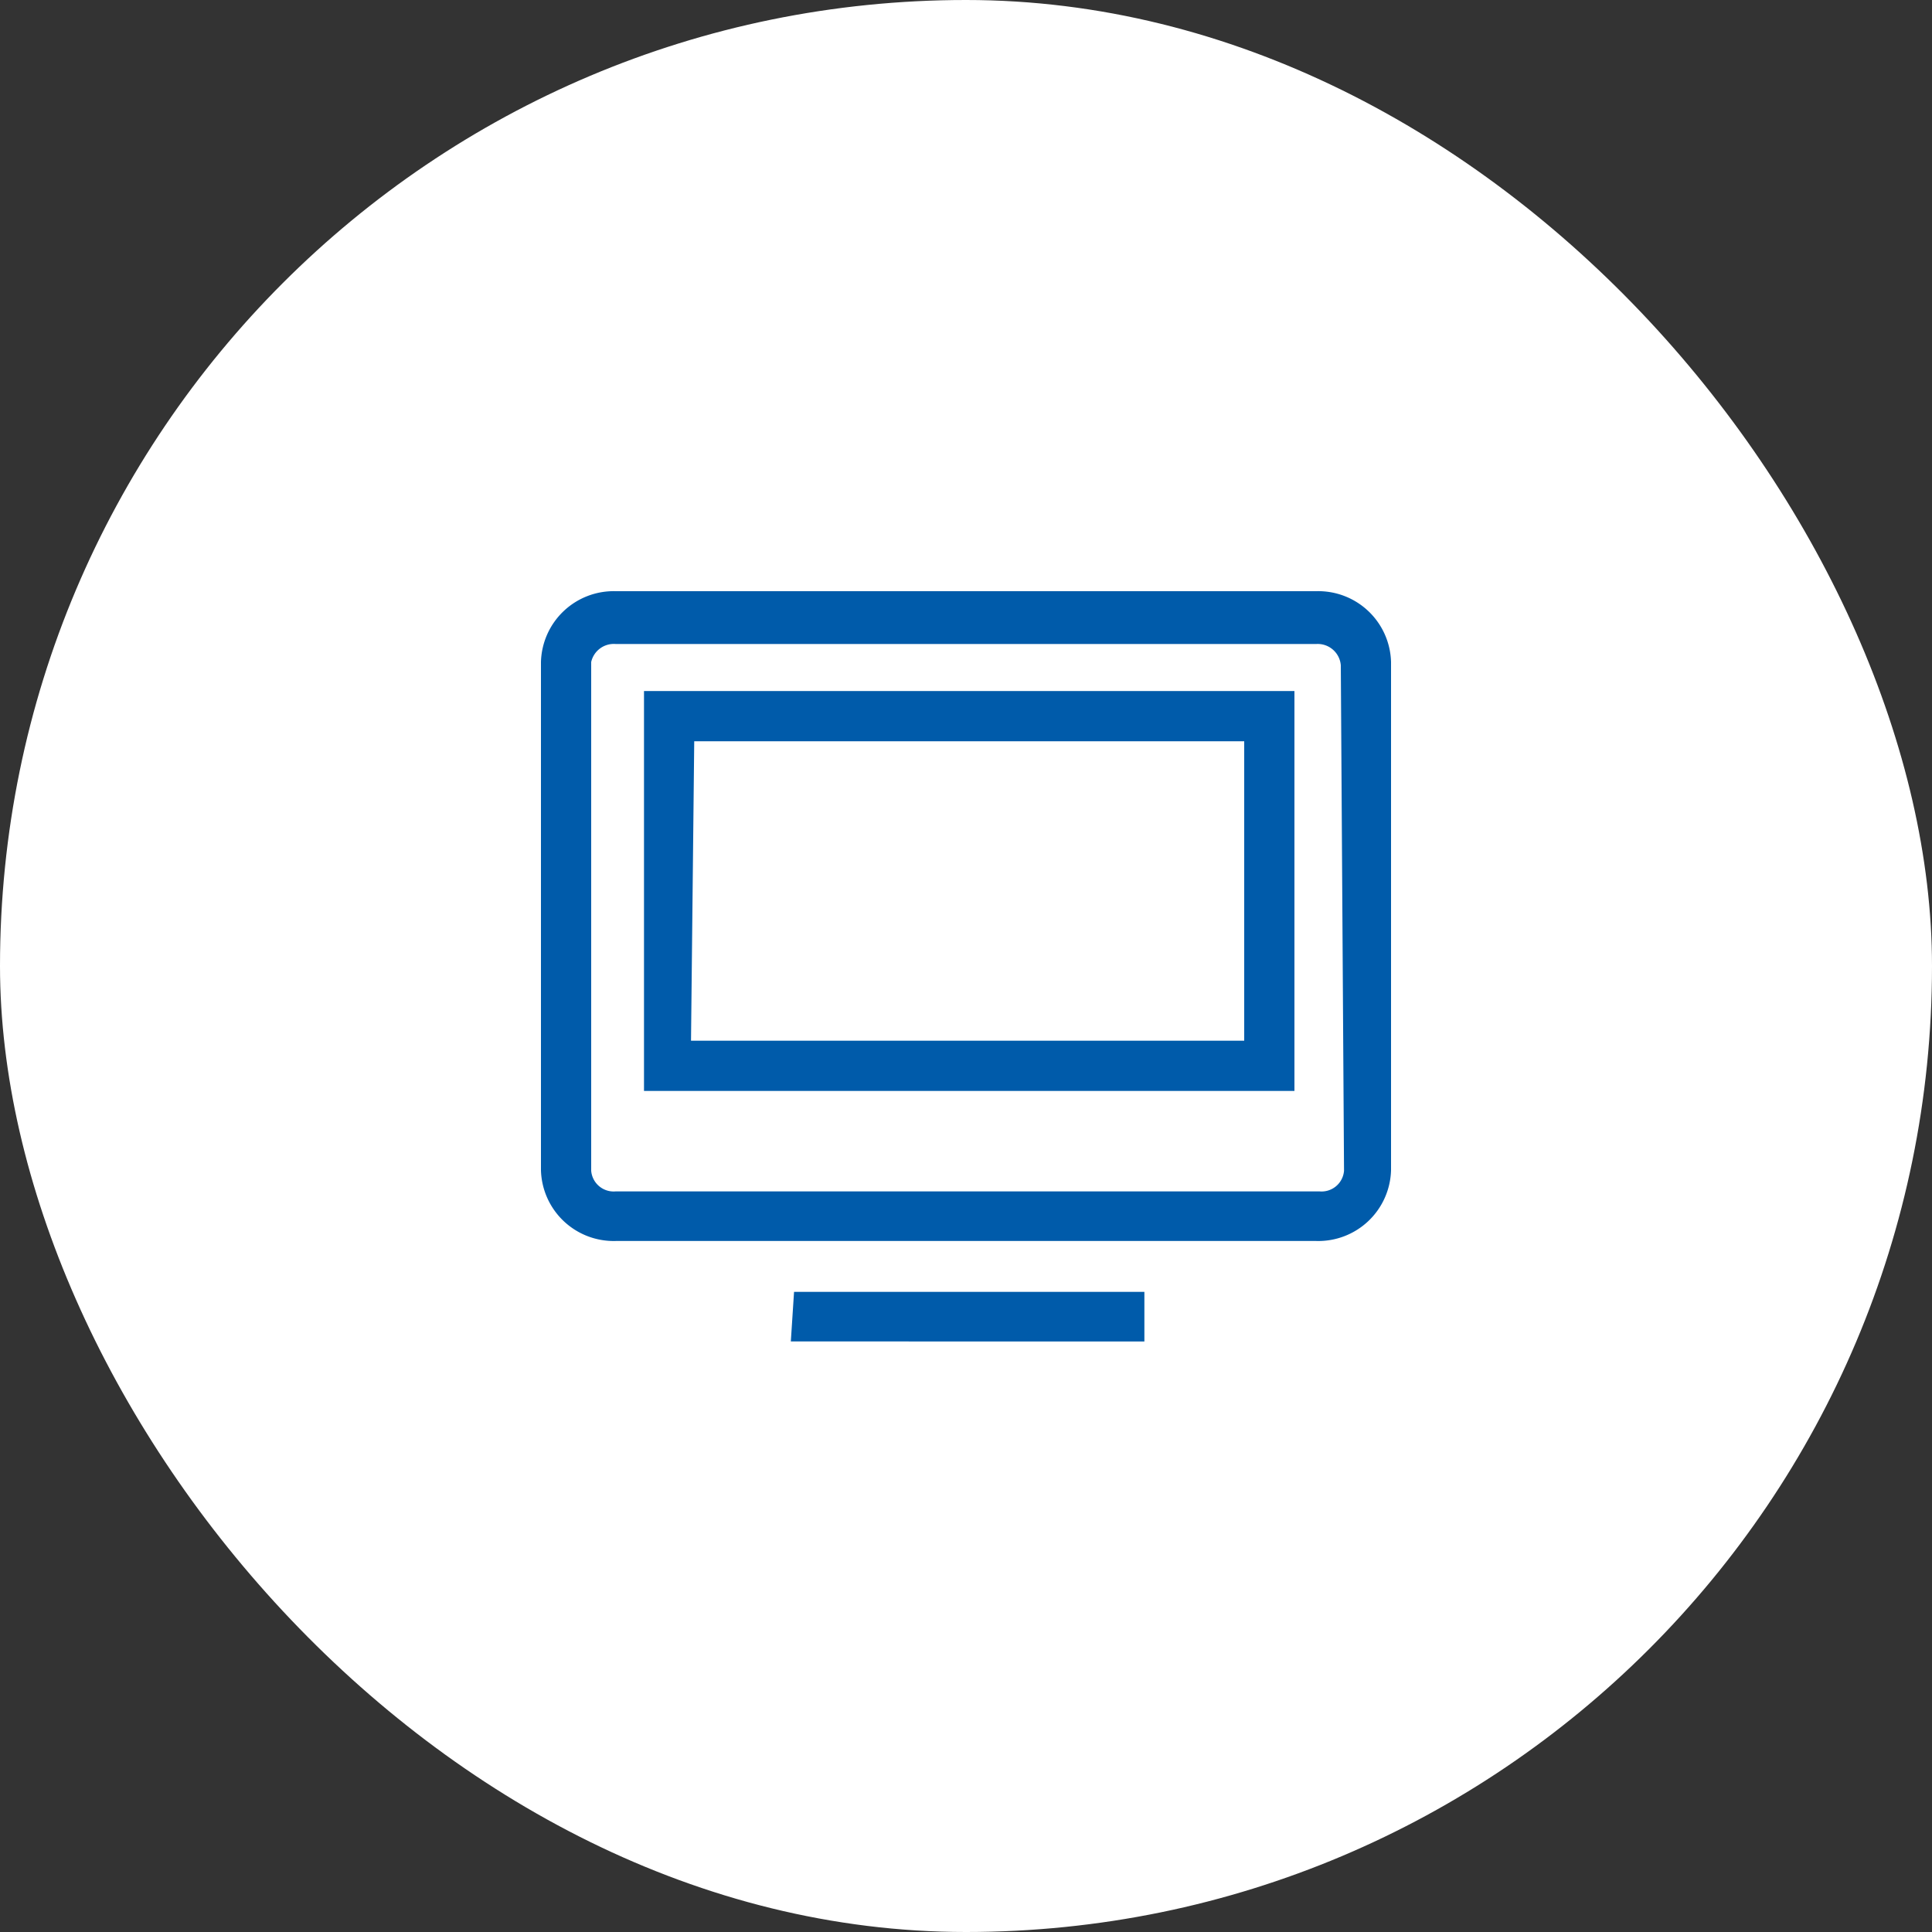
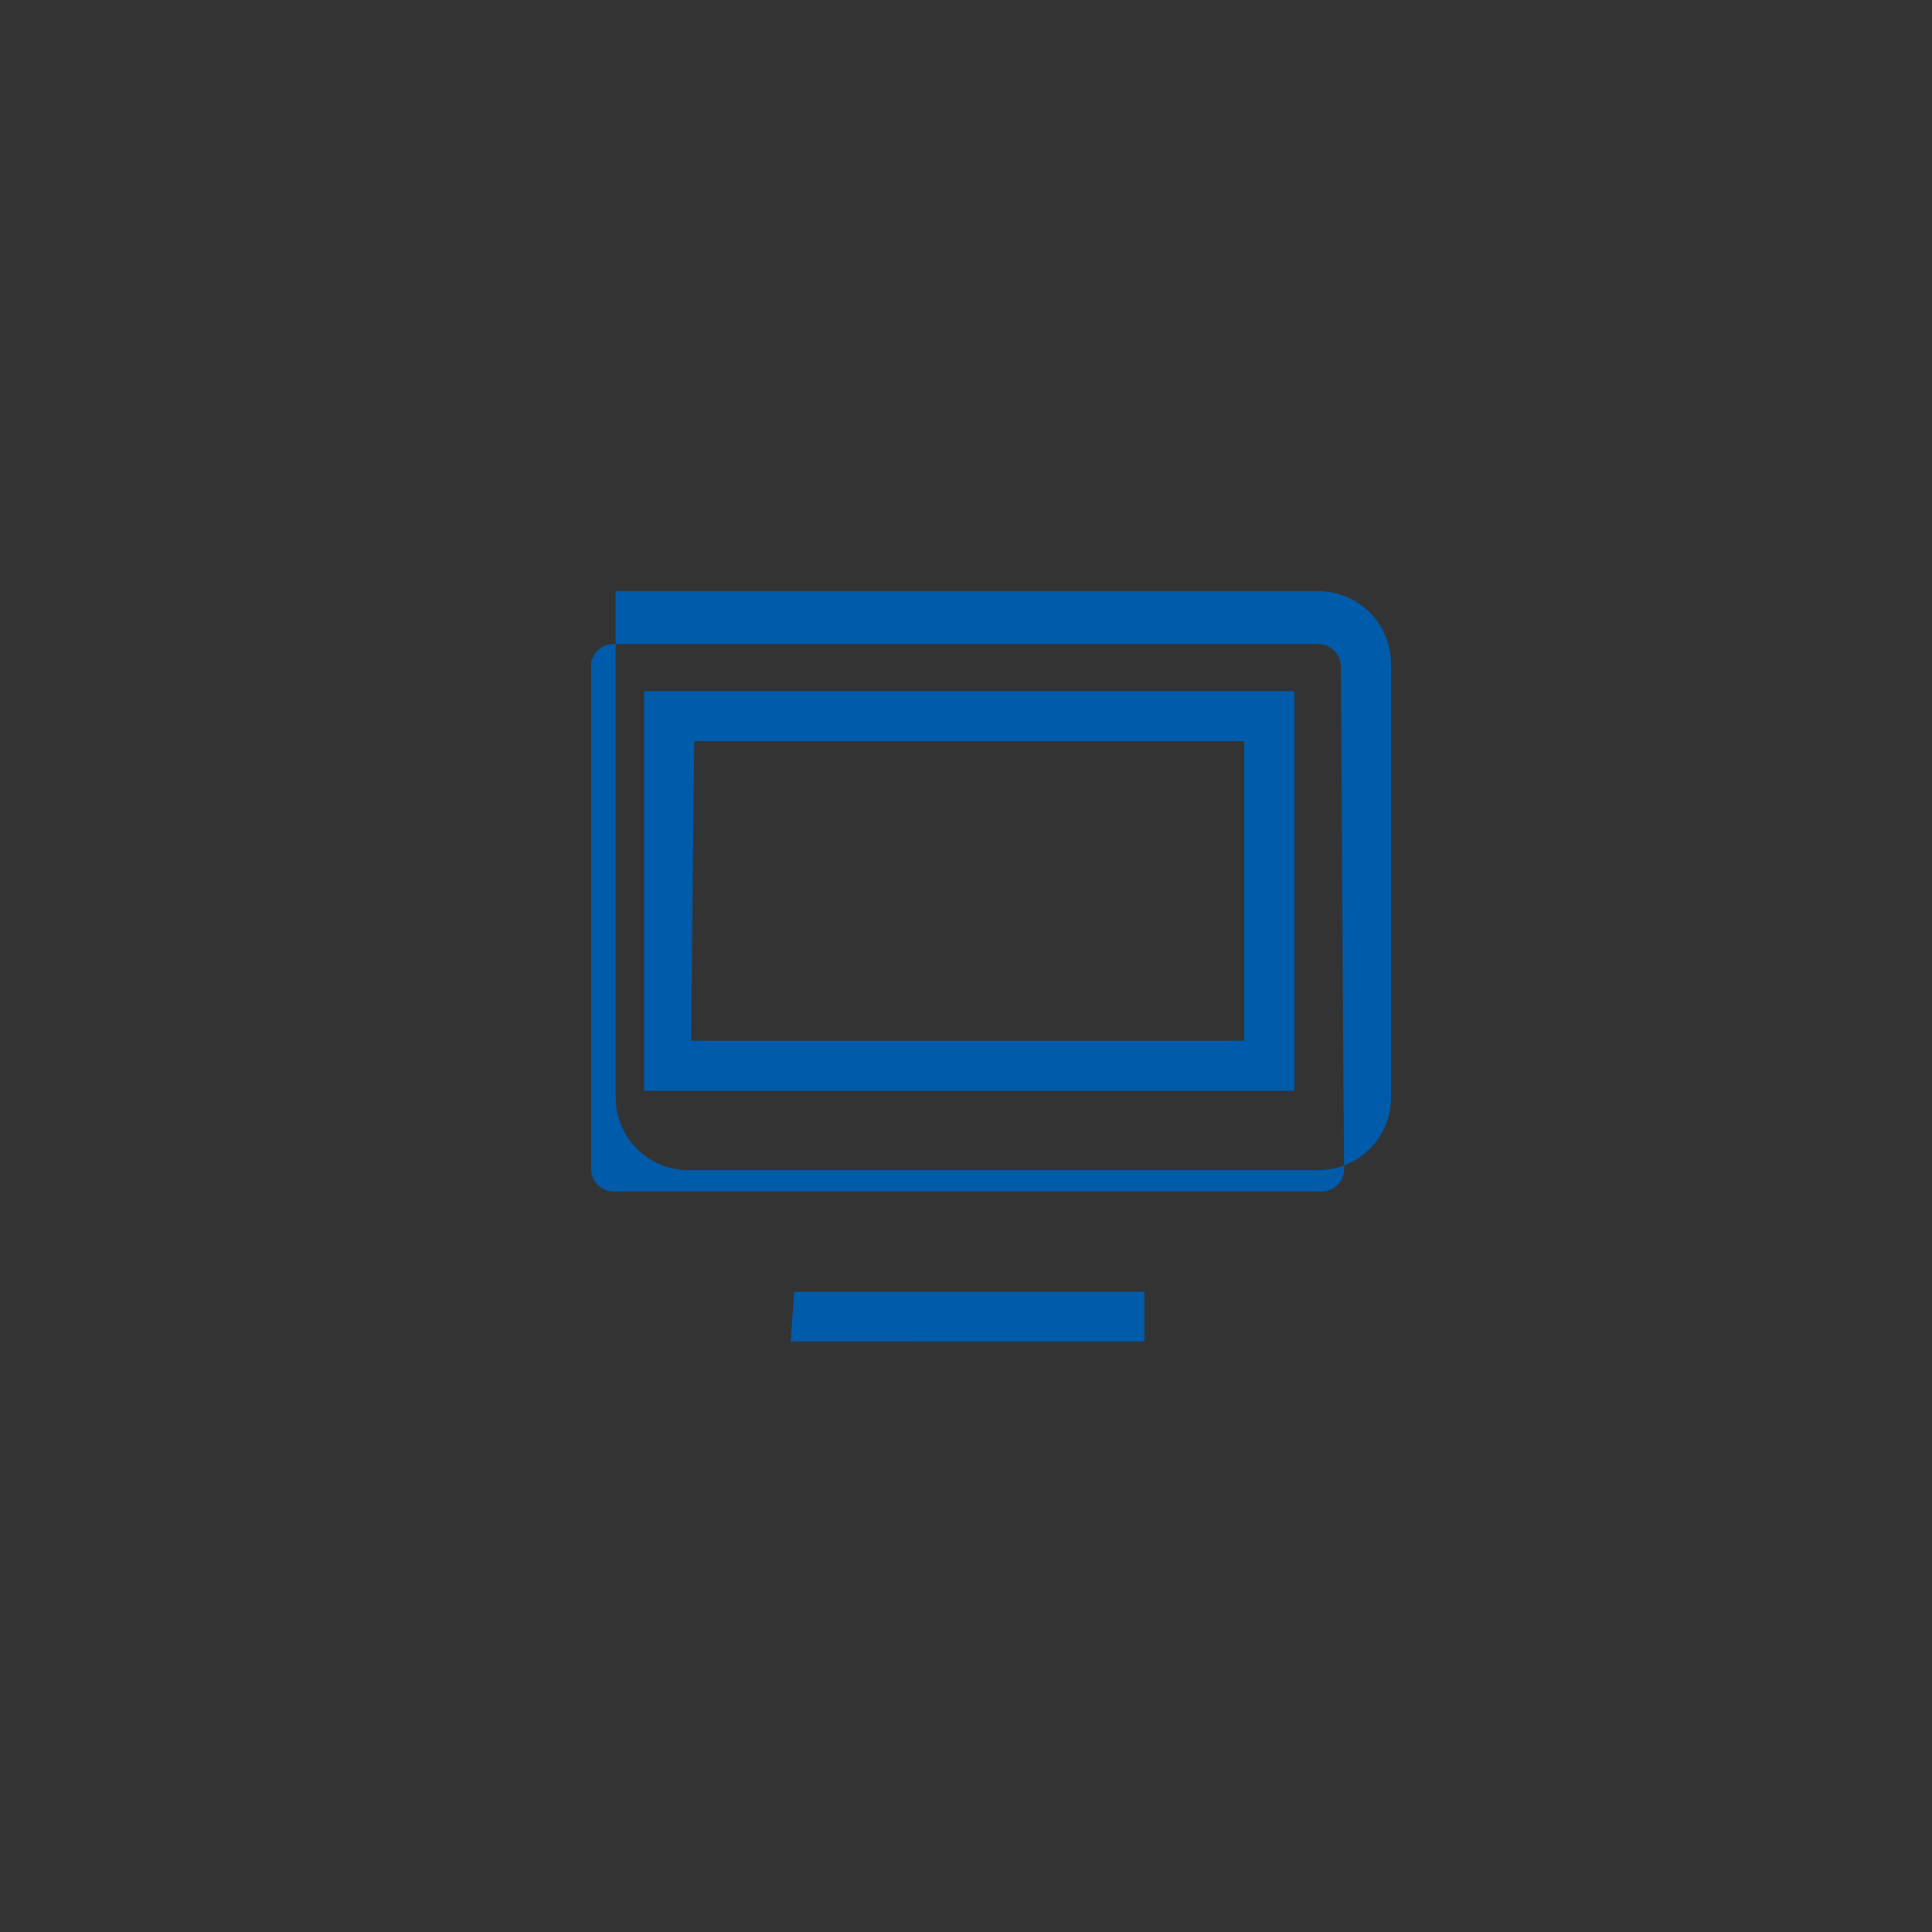
<svg xmlns="http://www.w3.org/2000/svg" viewBox="0 0 30 30">
  <rect x="0" y="0" width="30" height="30" fill="#333333" stroke="none" />
  <defs>
    <style>.cls-1{fill:#fff;}.cls-2{fill:#005baa;}</style>
  </defs>
  <title>Desktop</title>
  <g id="Layer_2" data-name="Layer 2">
    <g id="Layer_1-2" data-name="Layer 1">
-       <rect class="cls-1" width="30" height="30" rx="15" ry="15" />
-       <path class="cls-2" d="M10,16.94h10.1V10.73H10Zm.78-5.43h8.54v4.65H10.73Zm9.71-2.33H9.56a1.13,1.13,0,0,0-1.16,1.1v7.89a1.13,1.13,0,0,0,1.16,1.1H20.44a1.13,1.13,0,0,0,1.16-1.1V10.28A1.13,1.13,0,0,0,20.44,9.18Zm.38,9a.35.35,0,0,1-.38.32H9.56a.35.35,0,0,1-.38-.32V10.28A.36.36,0,0,1,9.56,10H20.44a.36.36,0,0,1,.38.33Zm-8.54,1.88h5.44v.77H12.28Z" />
+       <path class="cls-2" d="M10,16.94h10.1V10.73H10Zm.78-5.43h8.54v4.65H10.73Zm9.71-2.33H9.56v7.89a1.13,1.13,0,0,0,1.16,1.1H20.44a1.13,1.13,0,0,0,1.16-1.1V10.28A1.13,1.13,0,0,0,20.44,9.18Zm.38,9a.35.35,0,0,1-.38.32H9.56a.35.35,0,0,1-.38-.32V10.28A.36.36,0,0,1,9.56,10H20.44a.36.36,0,0,1,.38.33Zm-8.54,1.88h5.44v.77H12.28Z" />
    </g>
  </g>
</svg>